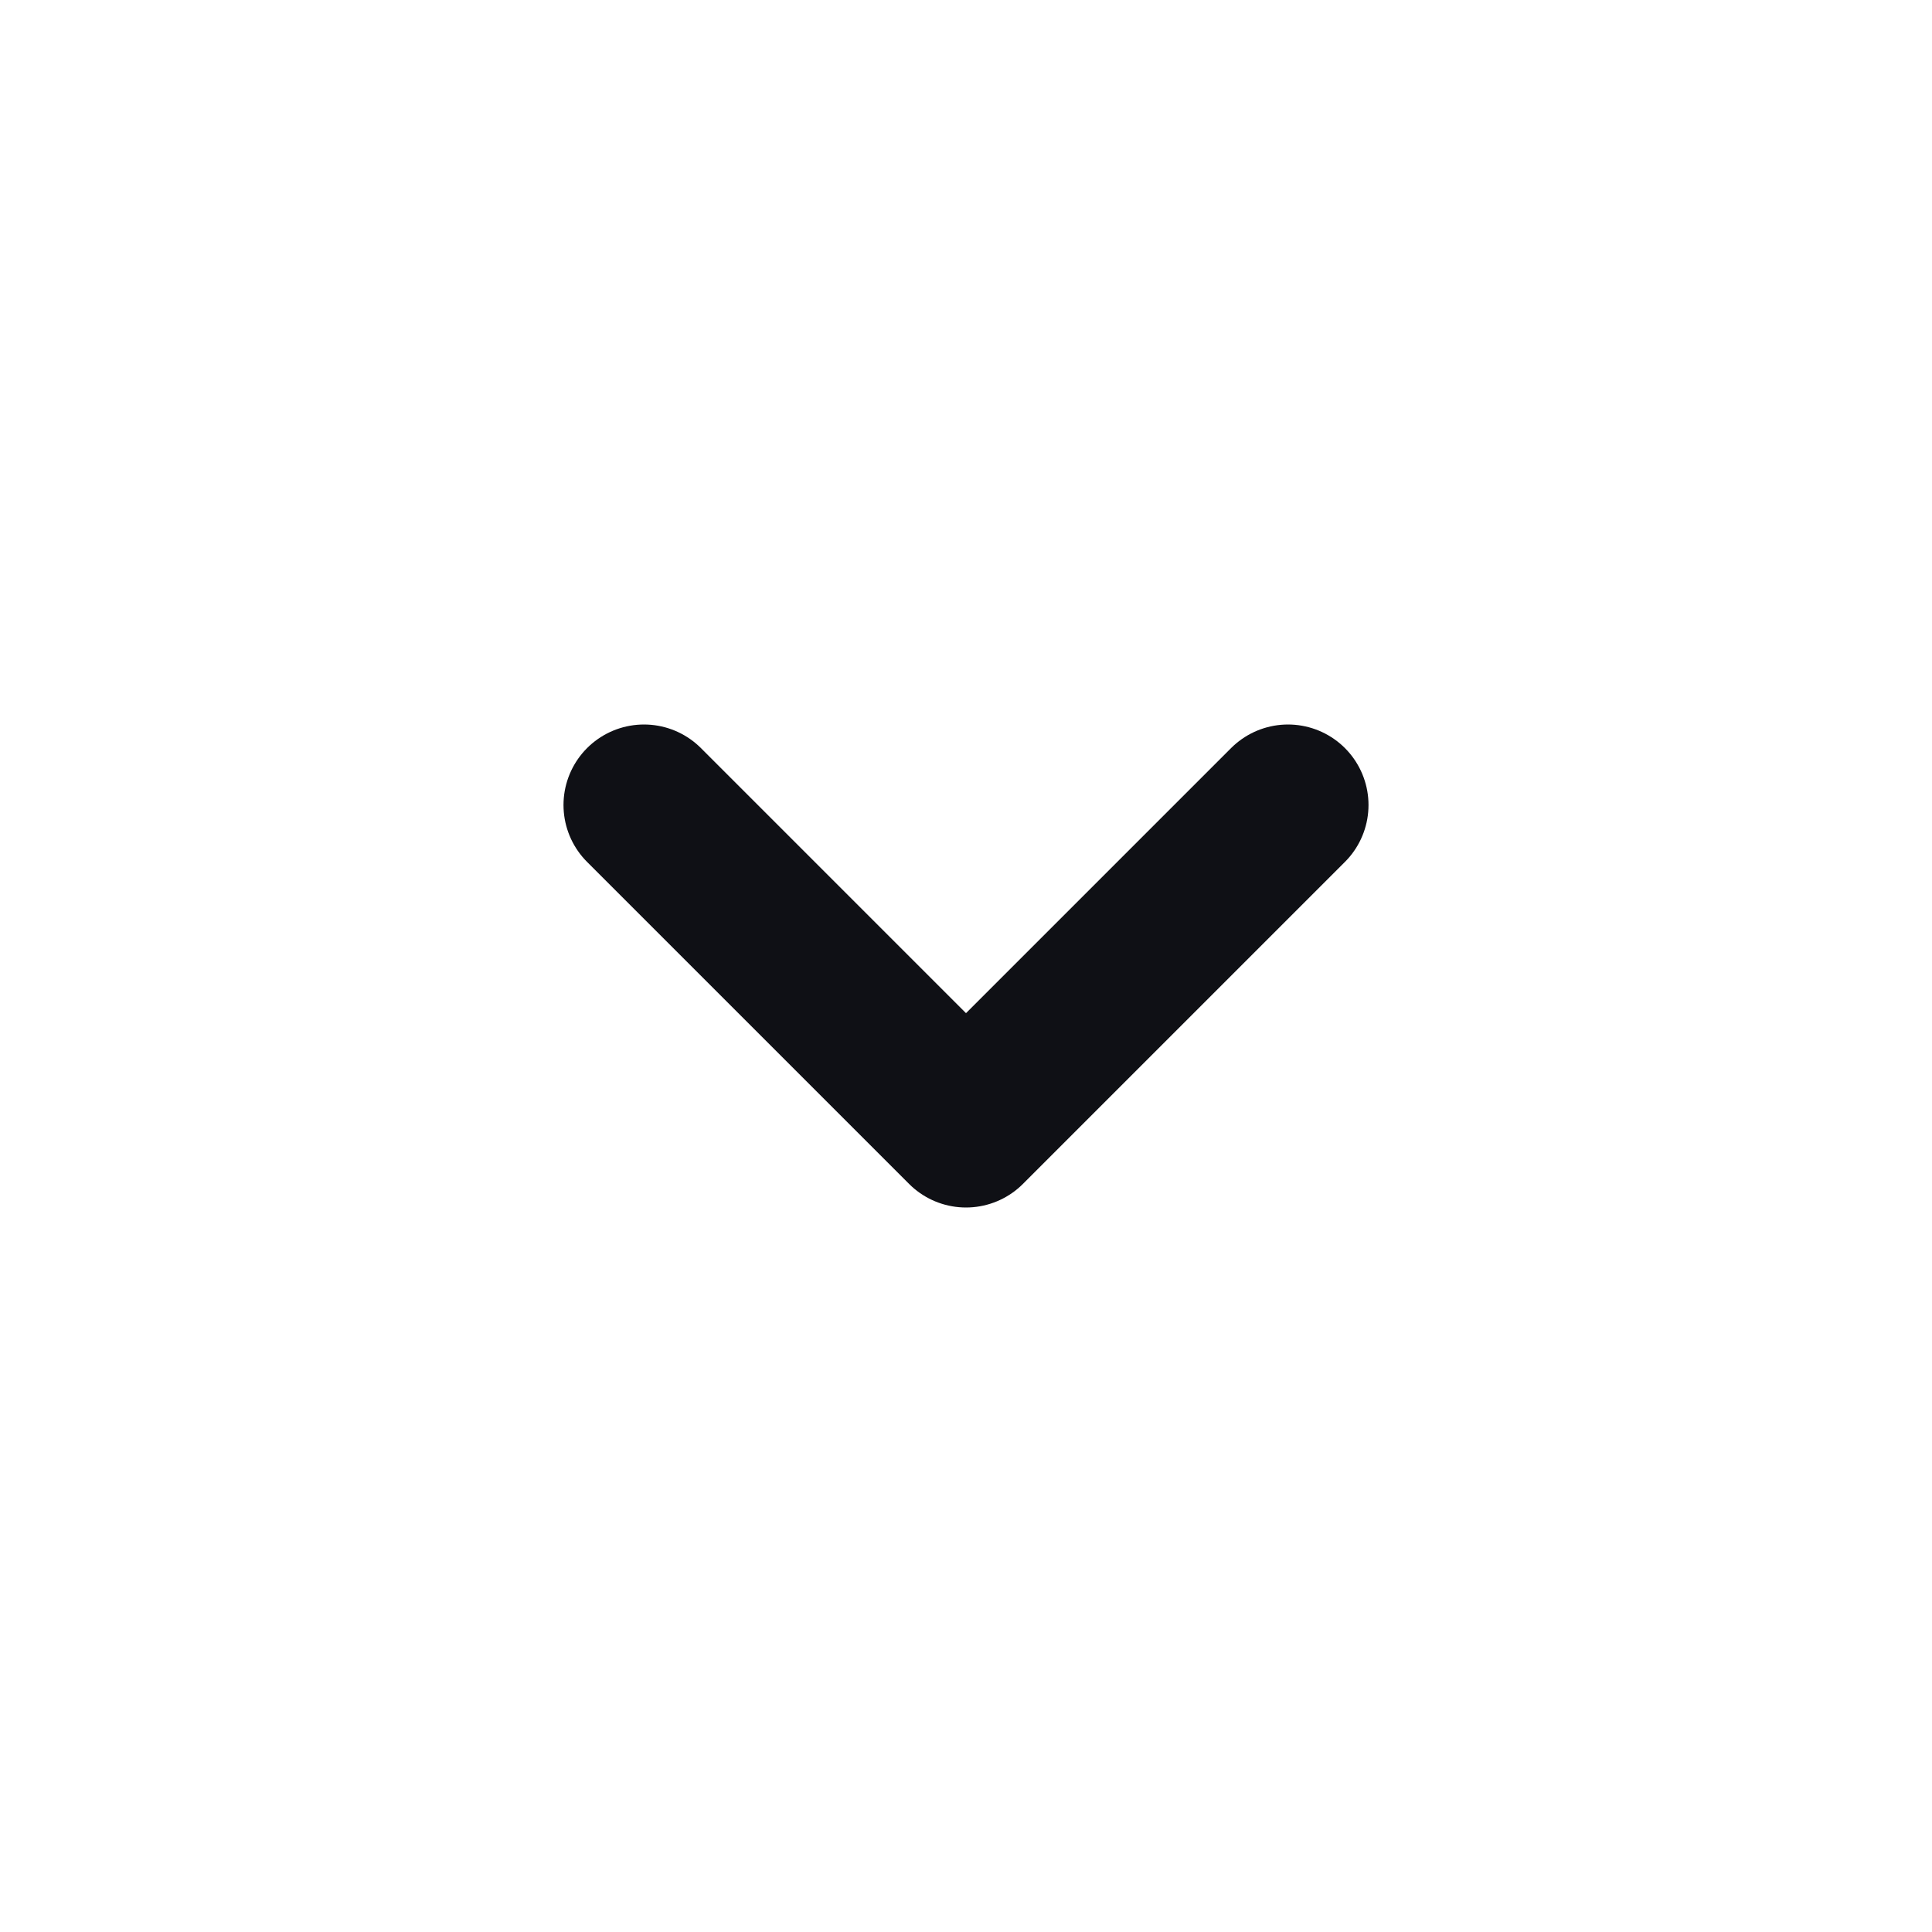
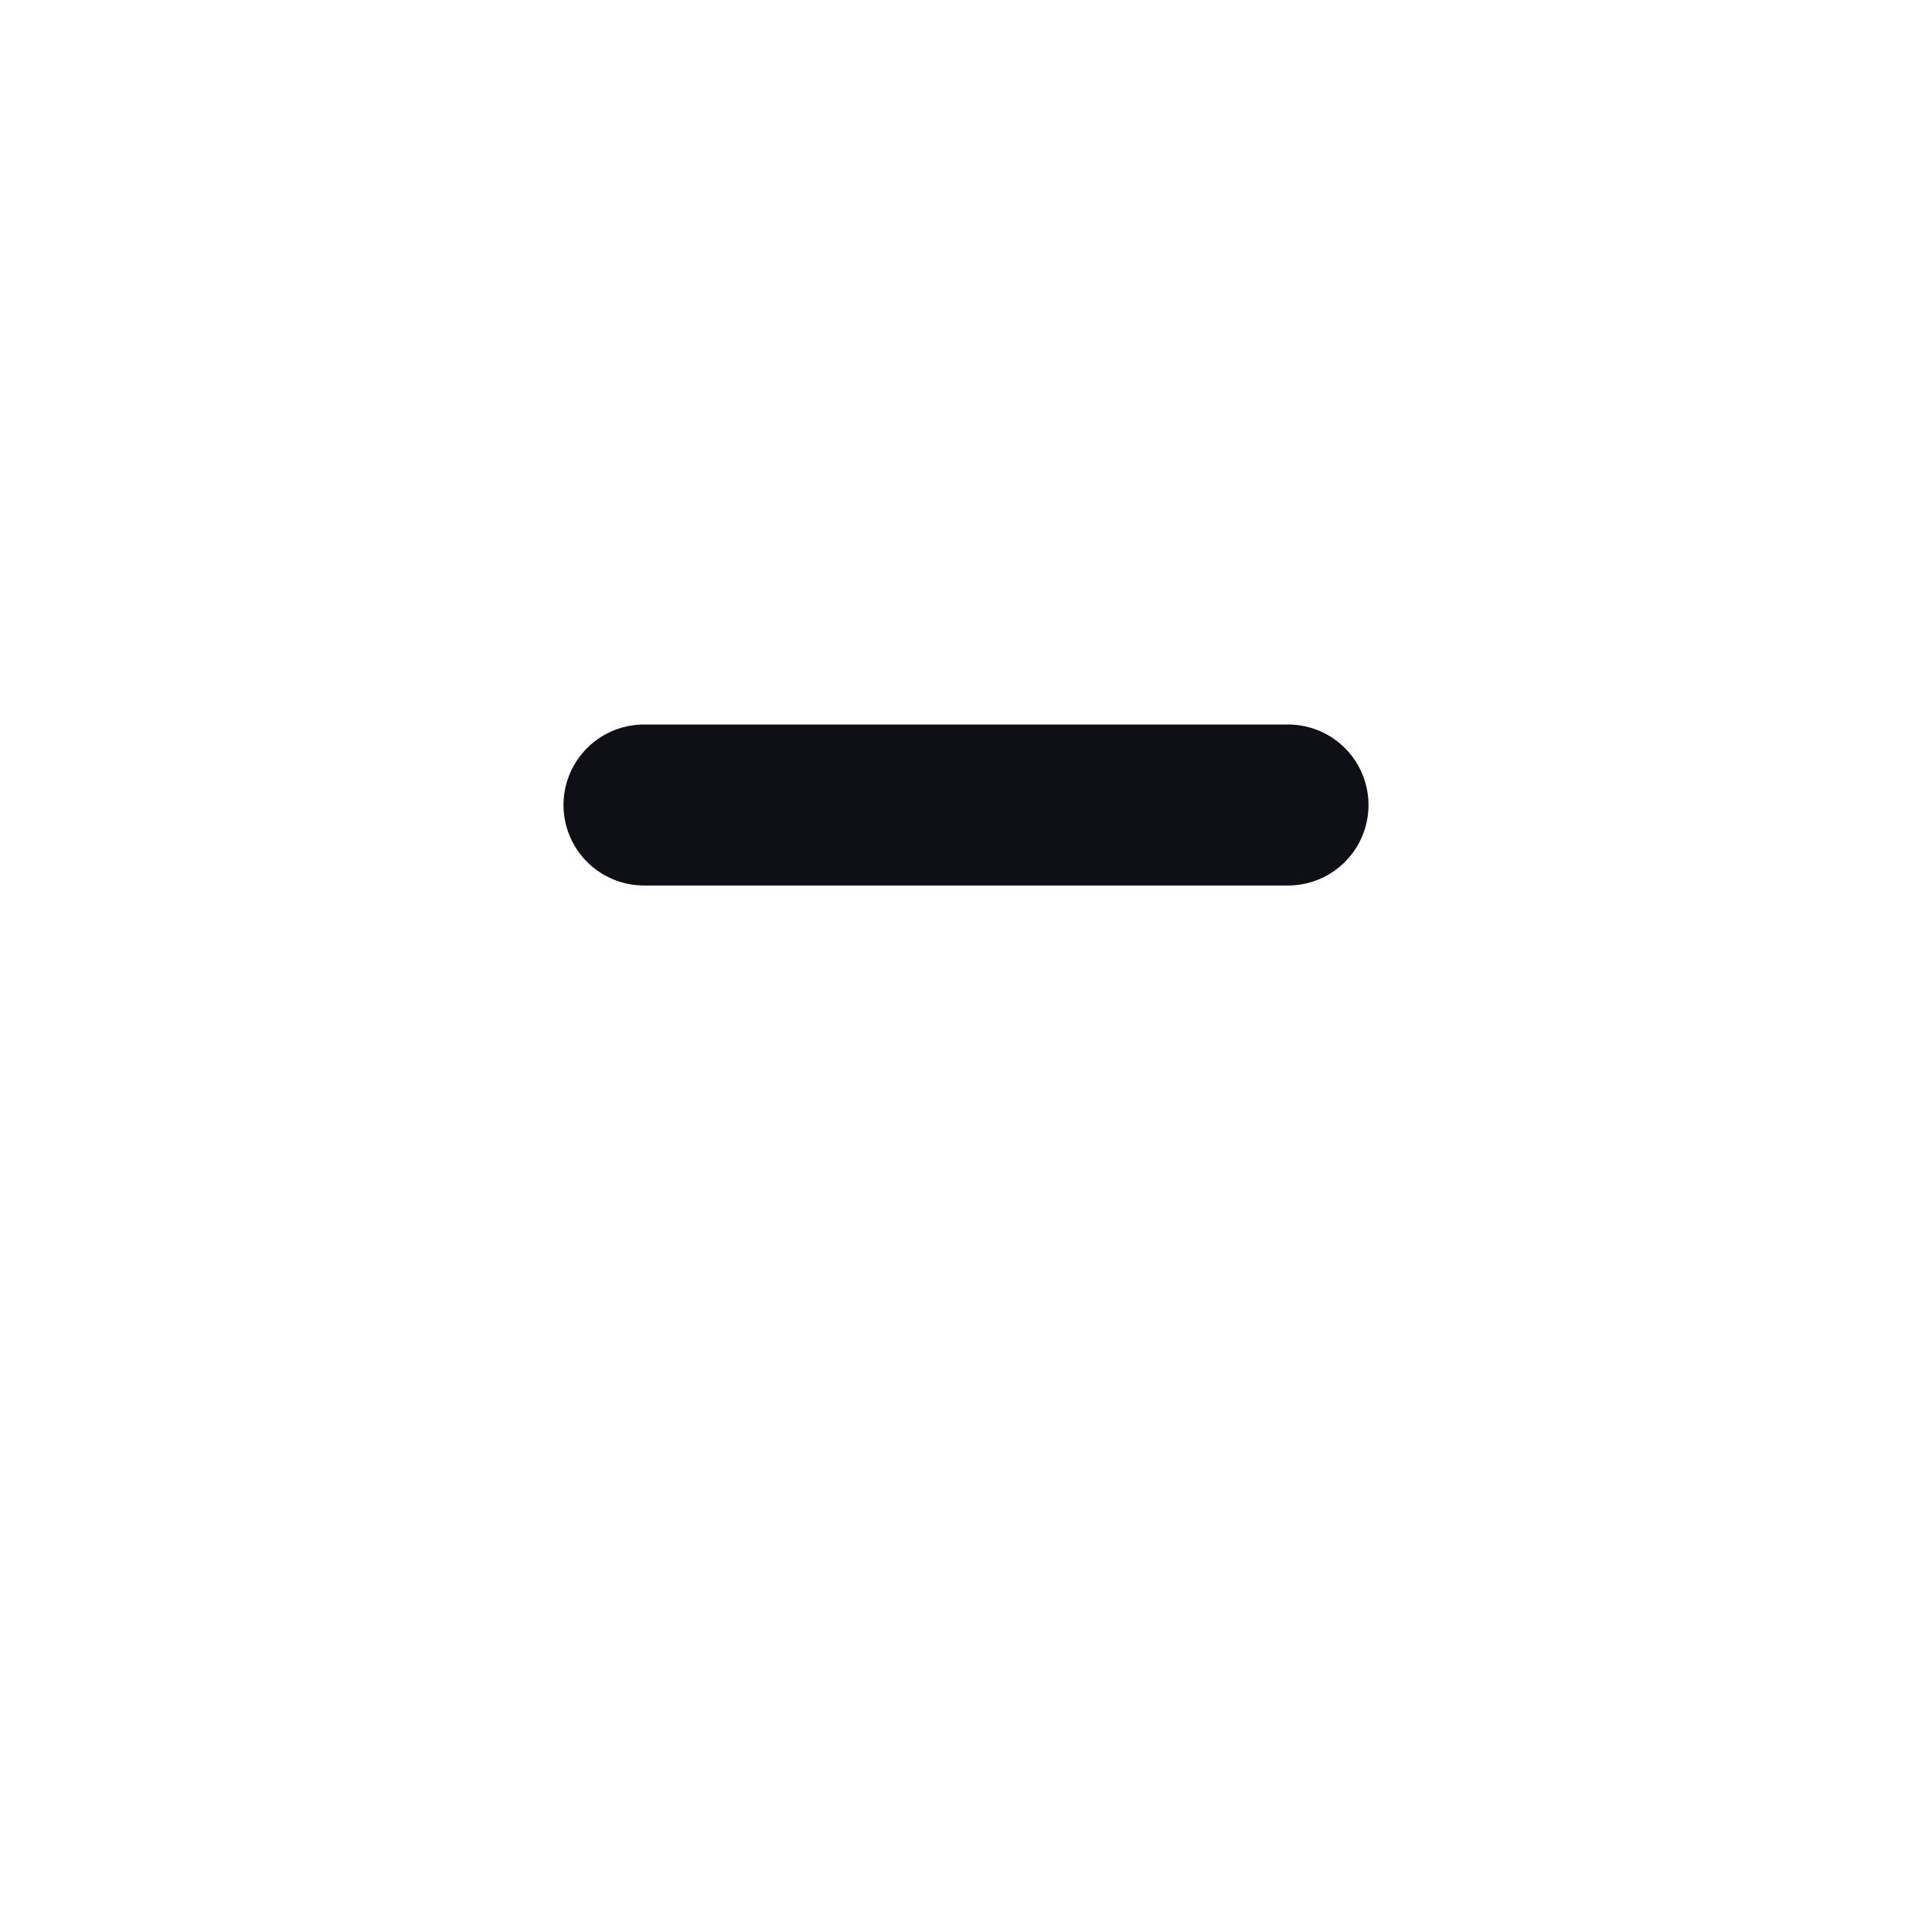
<svg xmlns="http://www.w3.org/2000/svg" width="24" height="24" viewBox="0 0 24 24" fill="none">
-   <path d="M16 10L12 14L8 10" stroke="#0F1015" stroke-width="2" stroke-linecap="round" stroke-linejoin="round" />
+   <path d="M16 10L8 10" stroke="#0F1015" stroke-width="2" stroke-linecap="round" stroke-linejoin="round" />
</svg>